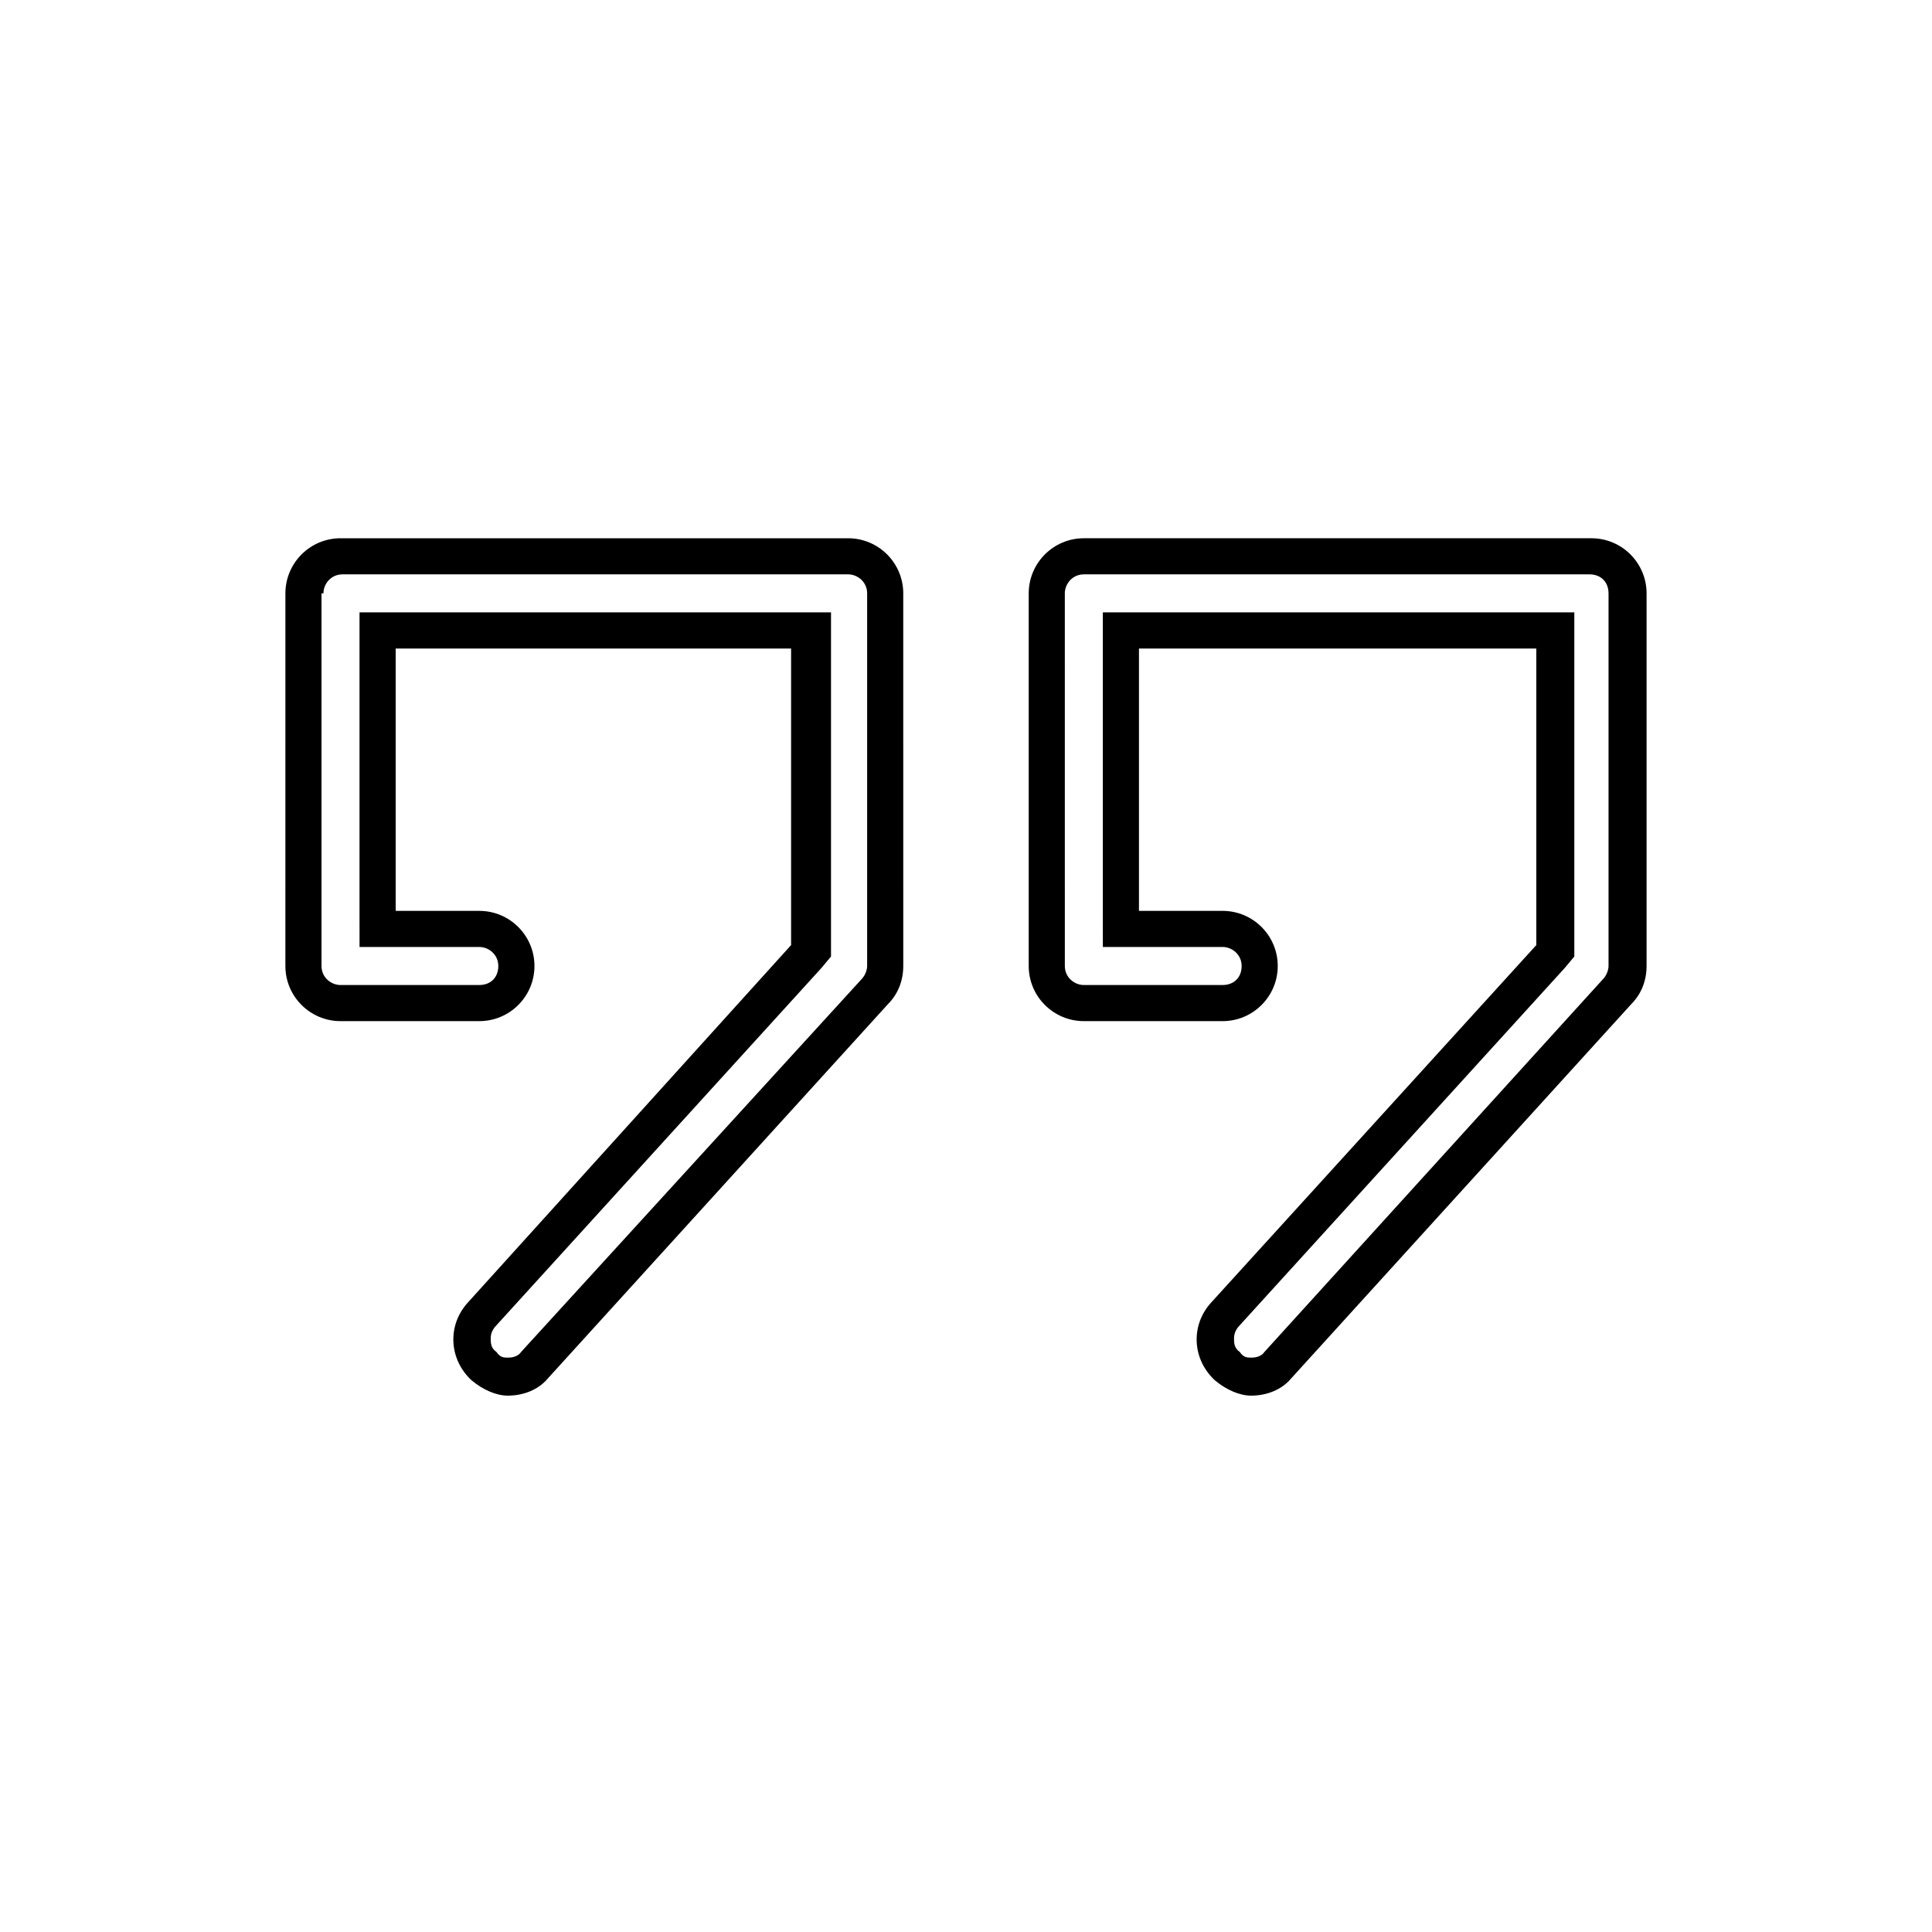
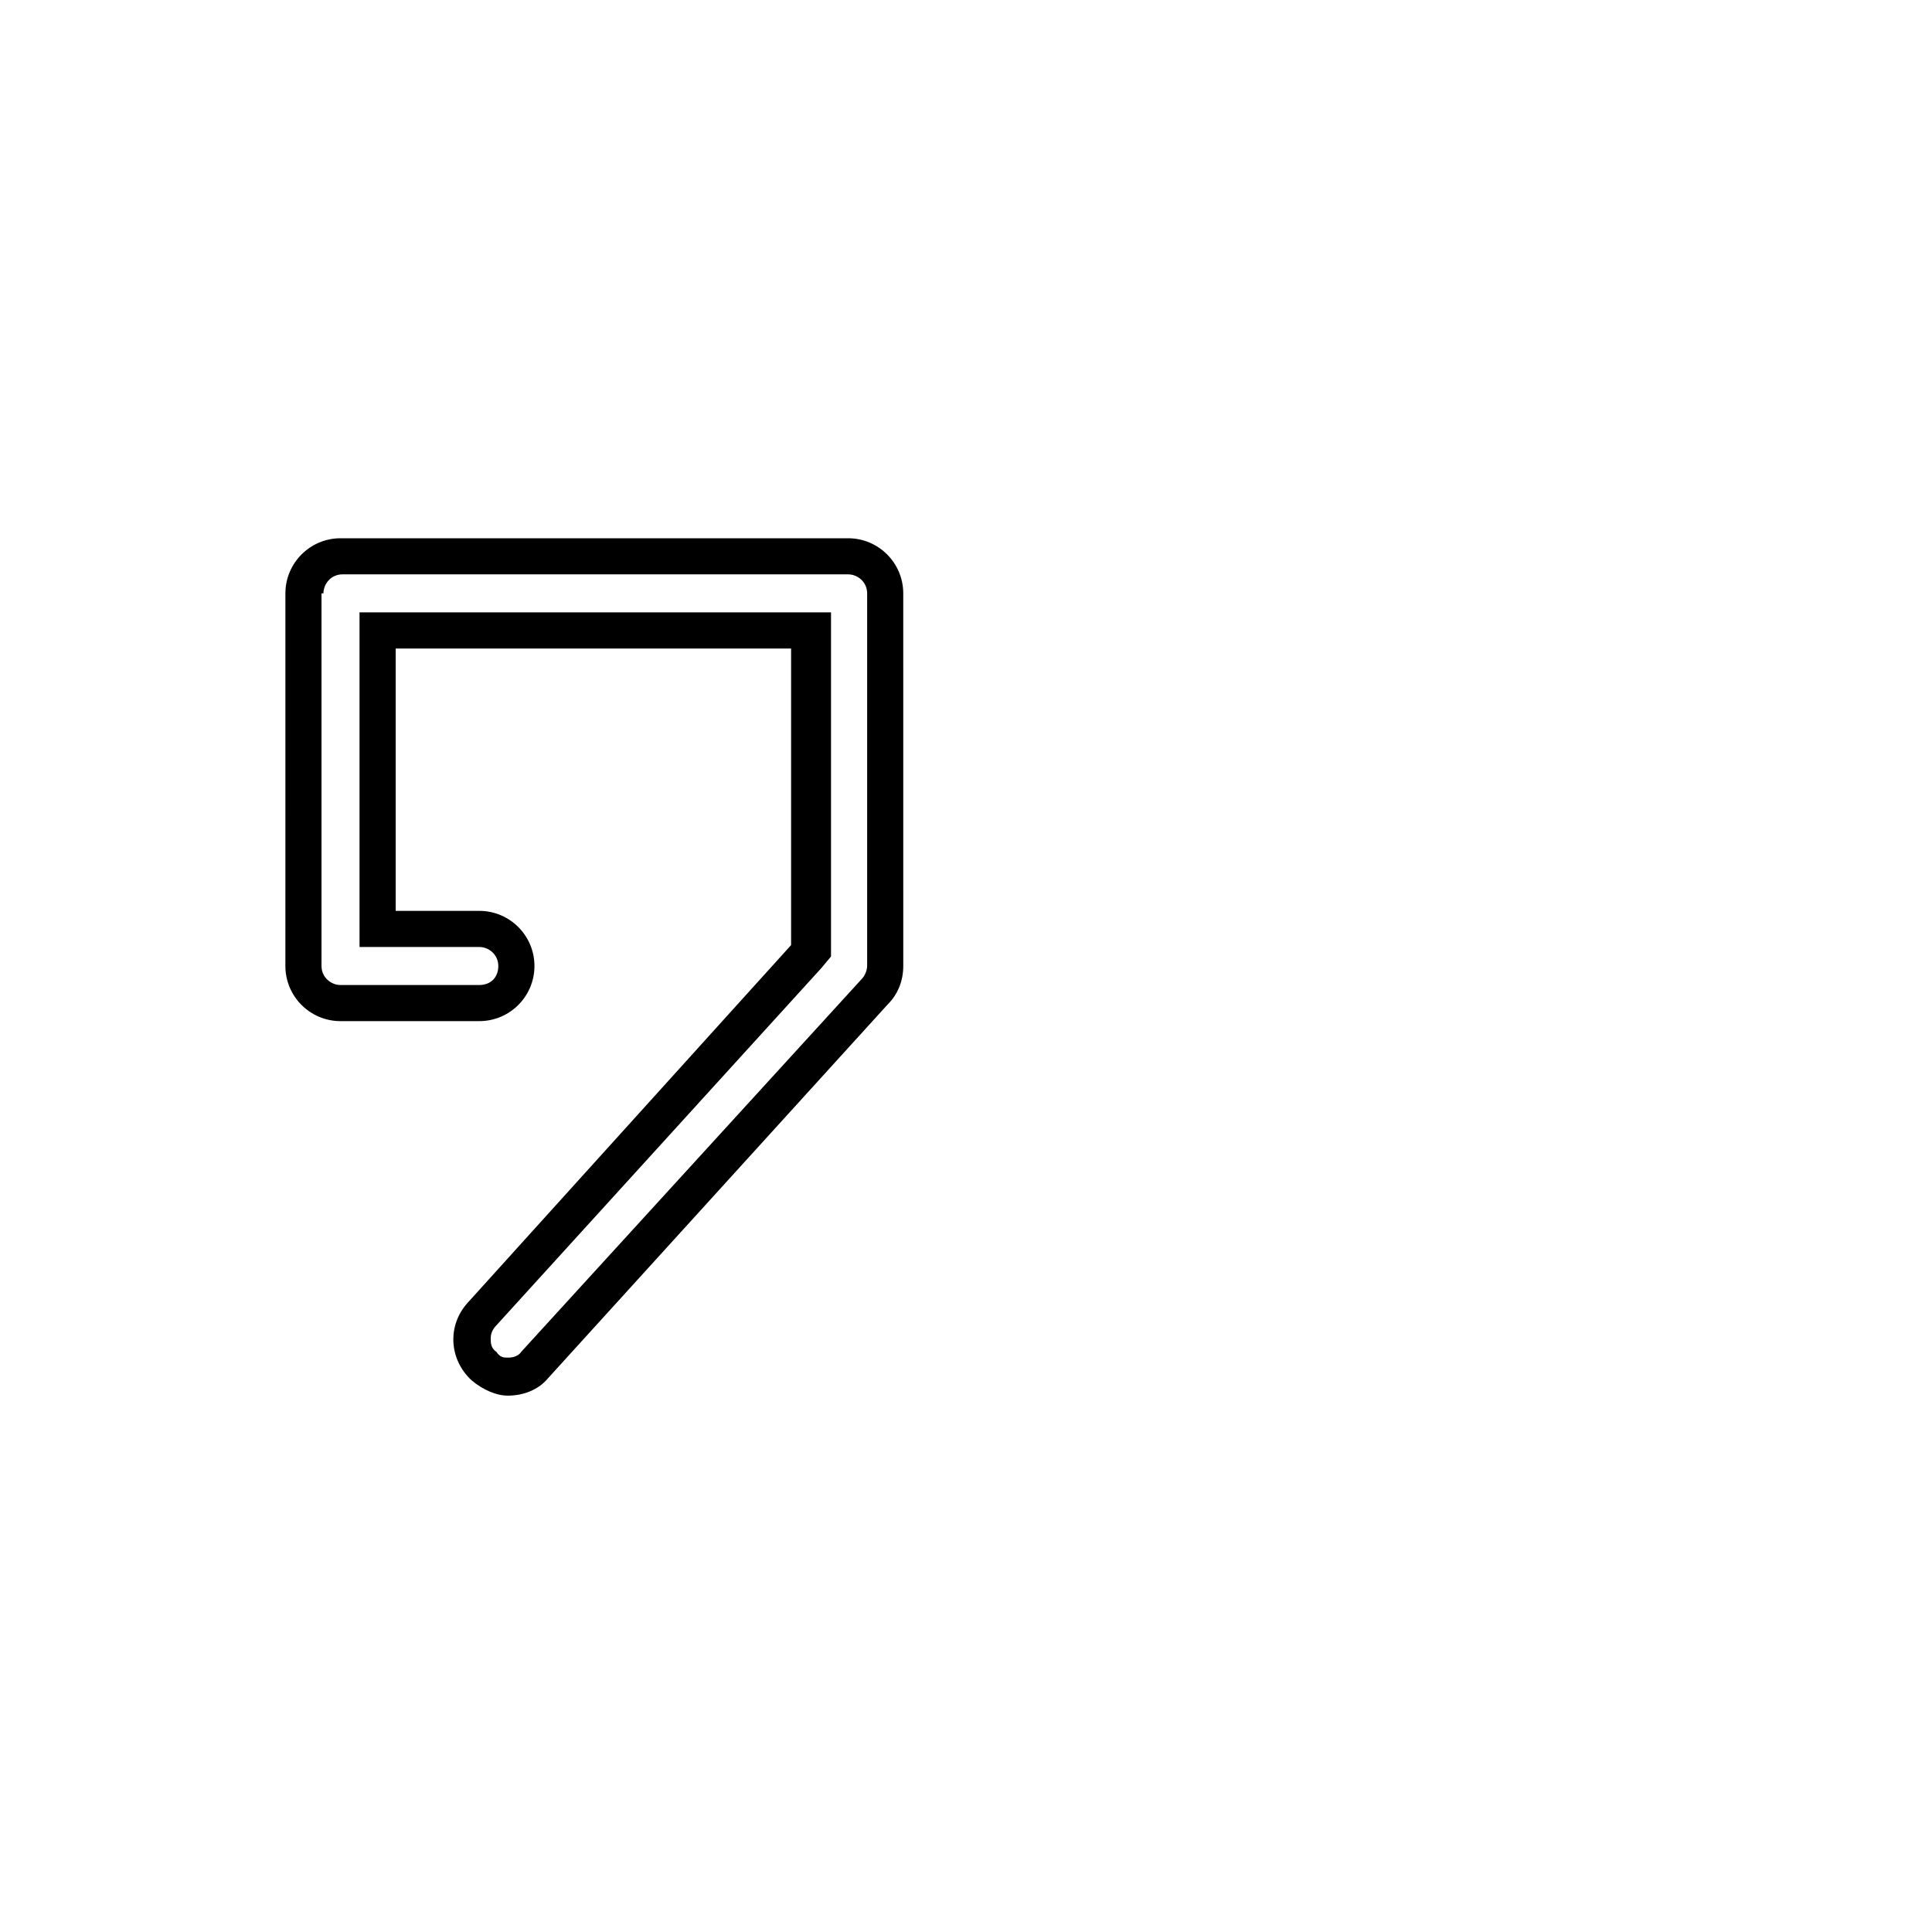
<svg xmlns="http://www.w3.org/2000/svg" fill="#000000" width="800px" height="800px" version="1.1" viewBox="144 144 512 512">
  <g>
-     <path d="m416.62 301.25v98.75c0 8.062 6.551 14.609 14.609 14.609h36.777c8.062 0 14.609-6.551 14.609-14.609 0-8.062-6.551-14.609-14.609-14.609h-22.168v-69.527h105.3v78.594l-86.152 94.715c-5.543 6.047-5.039 15.113 1.008 20.656 3.023 2.519 6.551 4.031 9.574 4.031 4.031 0 8.062-1.512 10.578-4.535l90.184-99.25c2.519-2.519 4.031-6.047 4.031-10.078v-98.746c0-8.062-6.551-14.609-14.609-14.609h-134.52c-8.062 0-14.609 6.551-14.609 14.609zm153.66 0v98.75c0 1.008-0.504 2.519-1.512 3.527l-89.676 98.746c-1.008 1.512-3.023 1.512-3.527 1.512-1.008 0-2.016 0-3.023-1.512-1.512-1.008-1.512-2.519-1.512-3.527 0-0.504 0-2.016 1.512-3.527l86.152-94.715 2.519-3.023v-91.191h-124.95v79.102l0.004 9.57h31.742c2.519 0 5.039 2.016 5.039 5.039s-2.016 5.039-5.039 5.039h-36.777c-2.519 0-5.039-2.016-5.039-5.039l-0.004-98.75c0-2.519 2.016-5.039 5.039-5.039h134.01c3.023 0.004 5.039 2.019 5.039 5.039z" />
    <path d="m234.25 414.61h36.777c8.062 0 14.609-6.551 14.609-14.609 0-8.062-6.551-14.609-14.609-14.609l-22.168-0.004v-69.523h104.79v78.594l-85.648 94.715c-5.543 6.047-5.039 15.113 1.008 20.656 3.023 2.519 6.551 4.031 9.574 4.031 4.031 0 8.062-1.512 10.578-4.535l90.184-99.25c2.519-2.519 4.031-6.047 4.031-10.078l-0.004-98.746c0-8.062-6.551-14.609-14.609-14.609h-134.52c-8.062 0-14.609 6.551-14.609 14.609l-0.004 98.75c0 8.059 6.551 14.609 14.613 14.609zm-4.535-113.36c0-2.519 2.016-5.039 5.039-5.039h134.01c2.519 0 5.039 2.016 5.039 5.039v98.75c0 1.008-0.504 2.519-1.512 3.527l-90.184 98.746c-1.008 1.512-3.023 1.512-3.527 1.512-1.008 0-2.016 0-3.023-1.512-1.512-1.008-1.512-2.519-1.512-3.527 0-0.504 0-2.016 1.512-3.527l86.152-94.715 2.519-3.023v-91.191h-124.95v79.102l0.004 9.57h31.738c2.519 0 5.039 2.016 5.039 5.039s-2.016 5.039-5.039 5.039h-36.777c-2.519 0-5.039-2.016-5.039-5.039v-98.75z" />
  </g>
</svg>